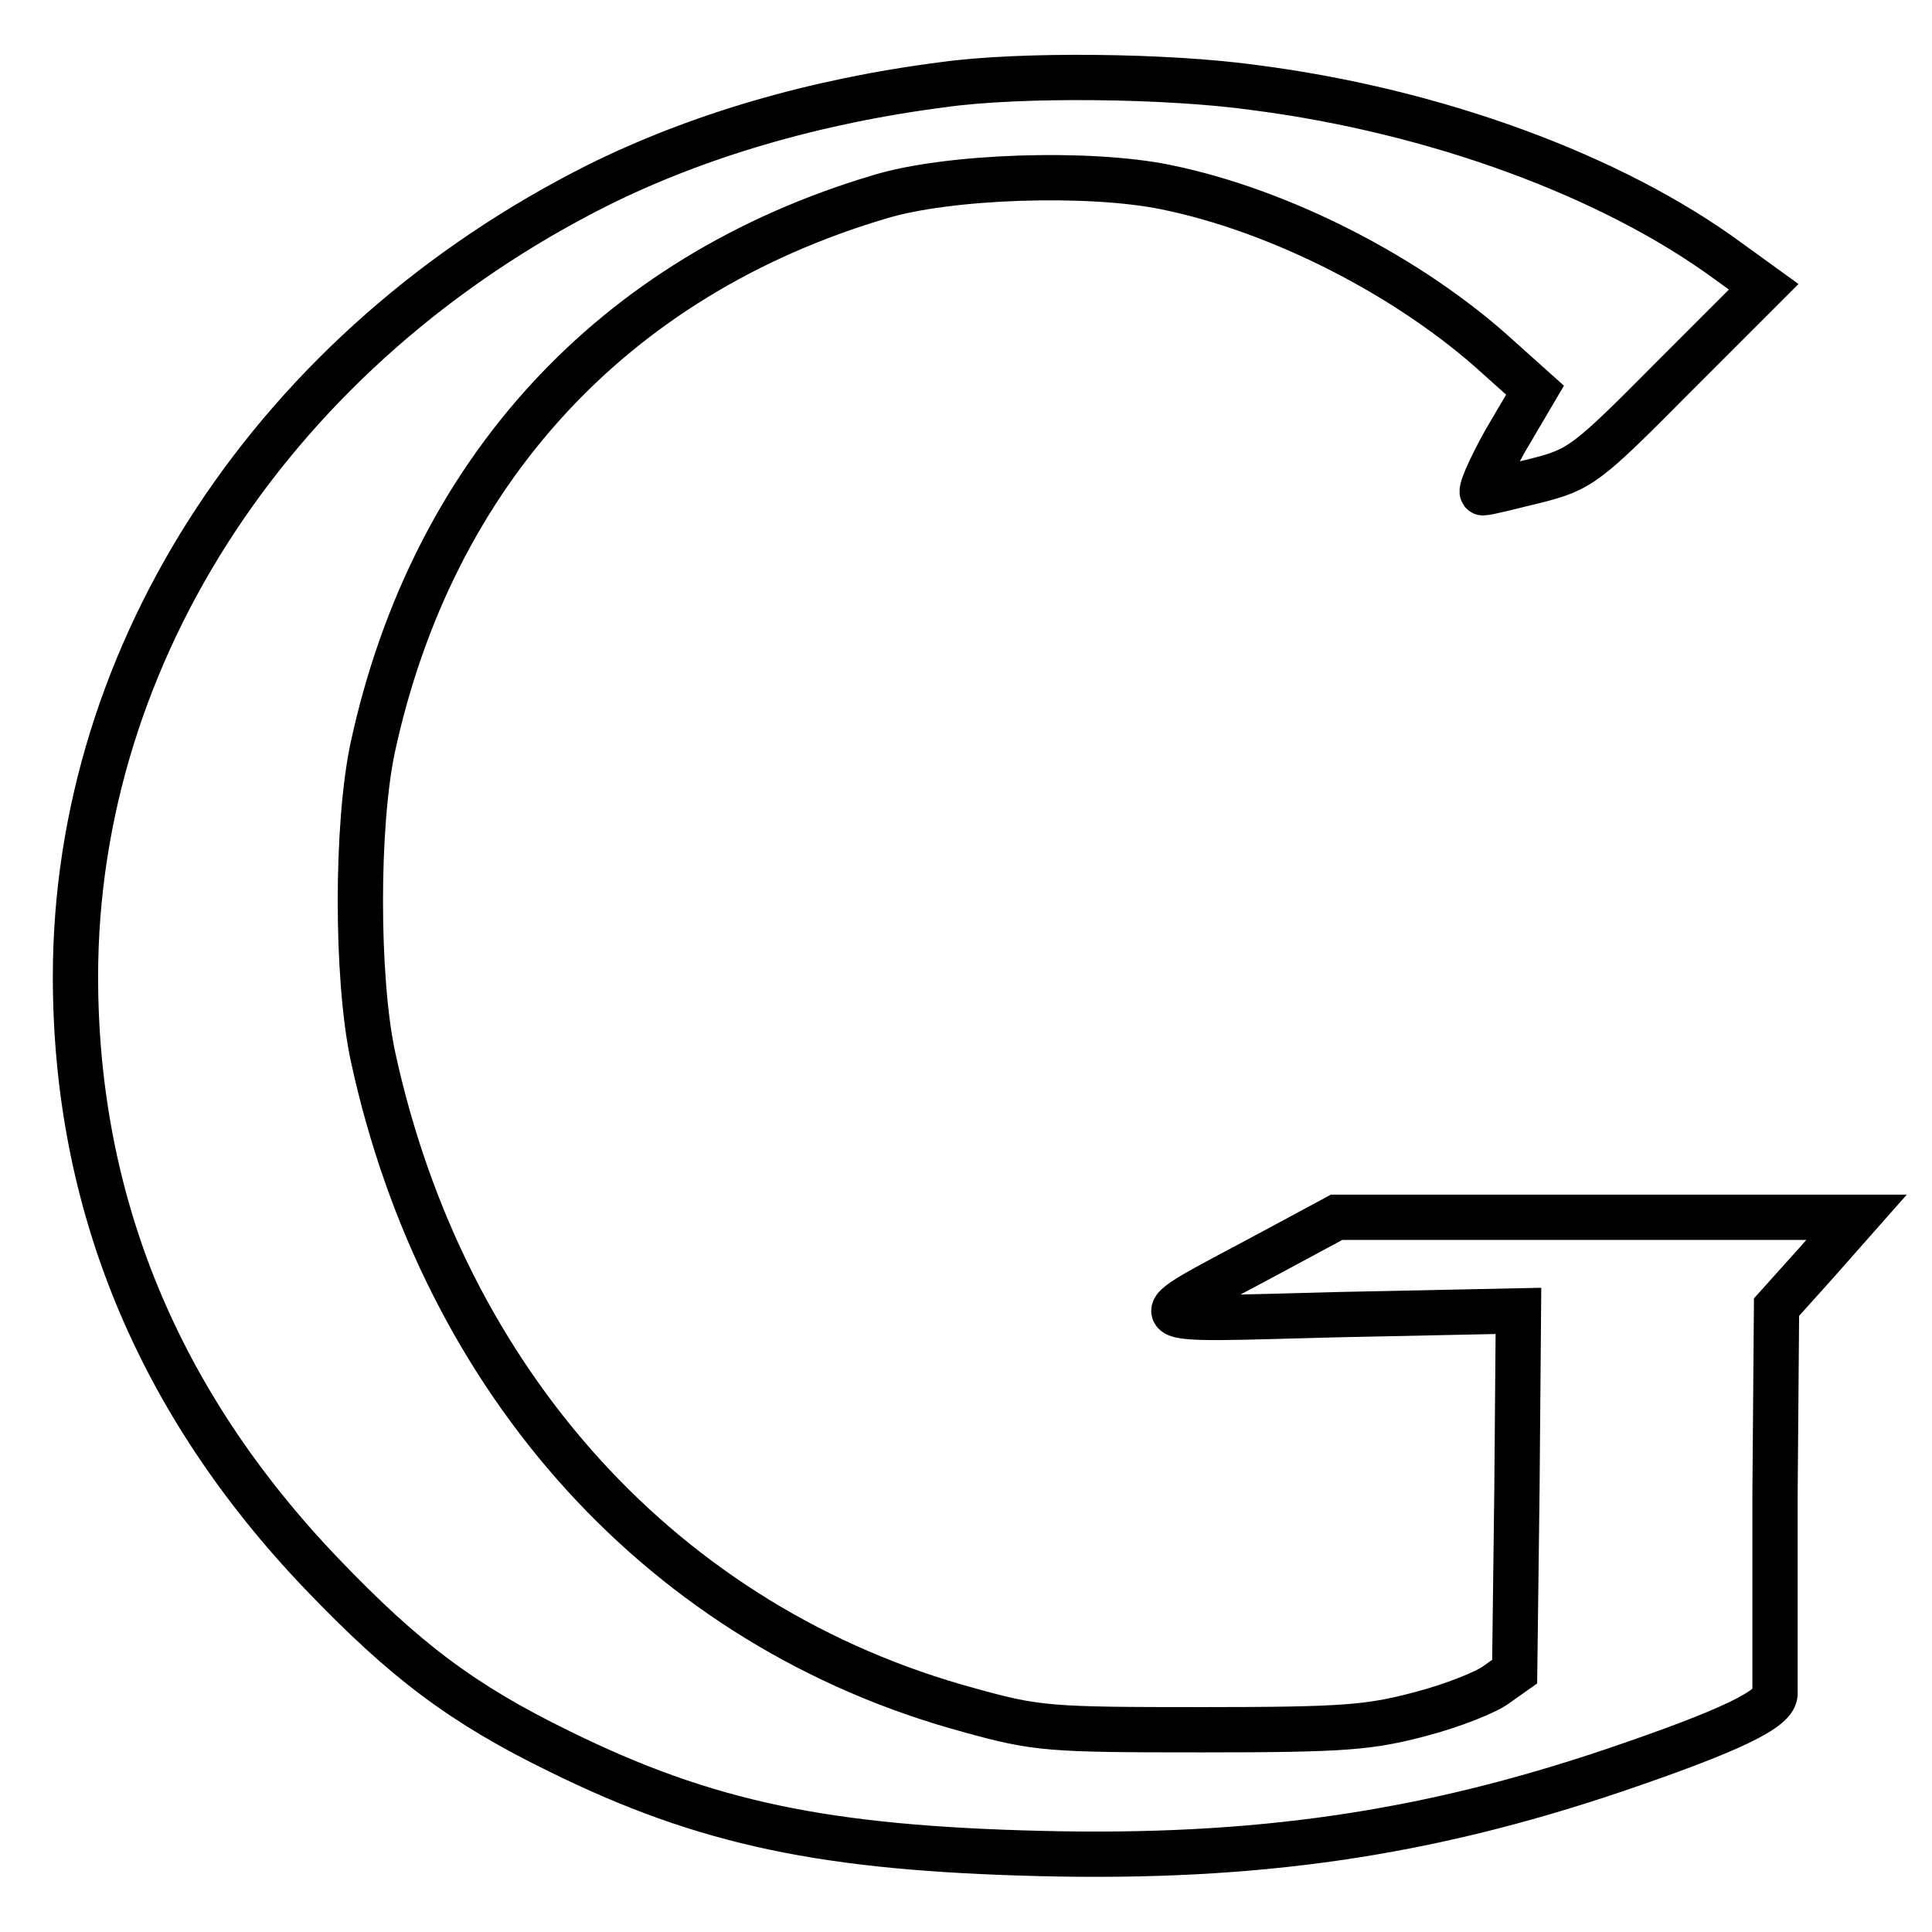
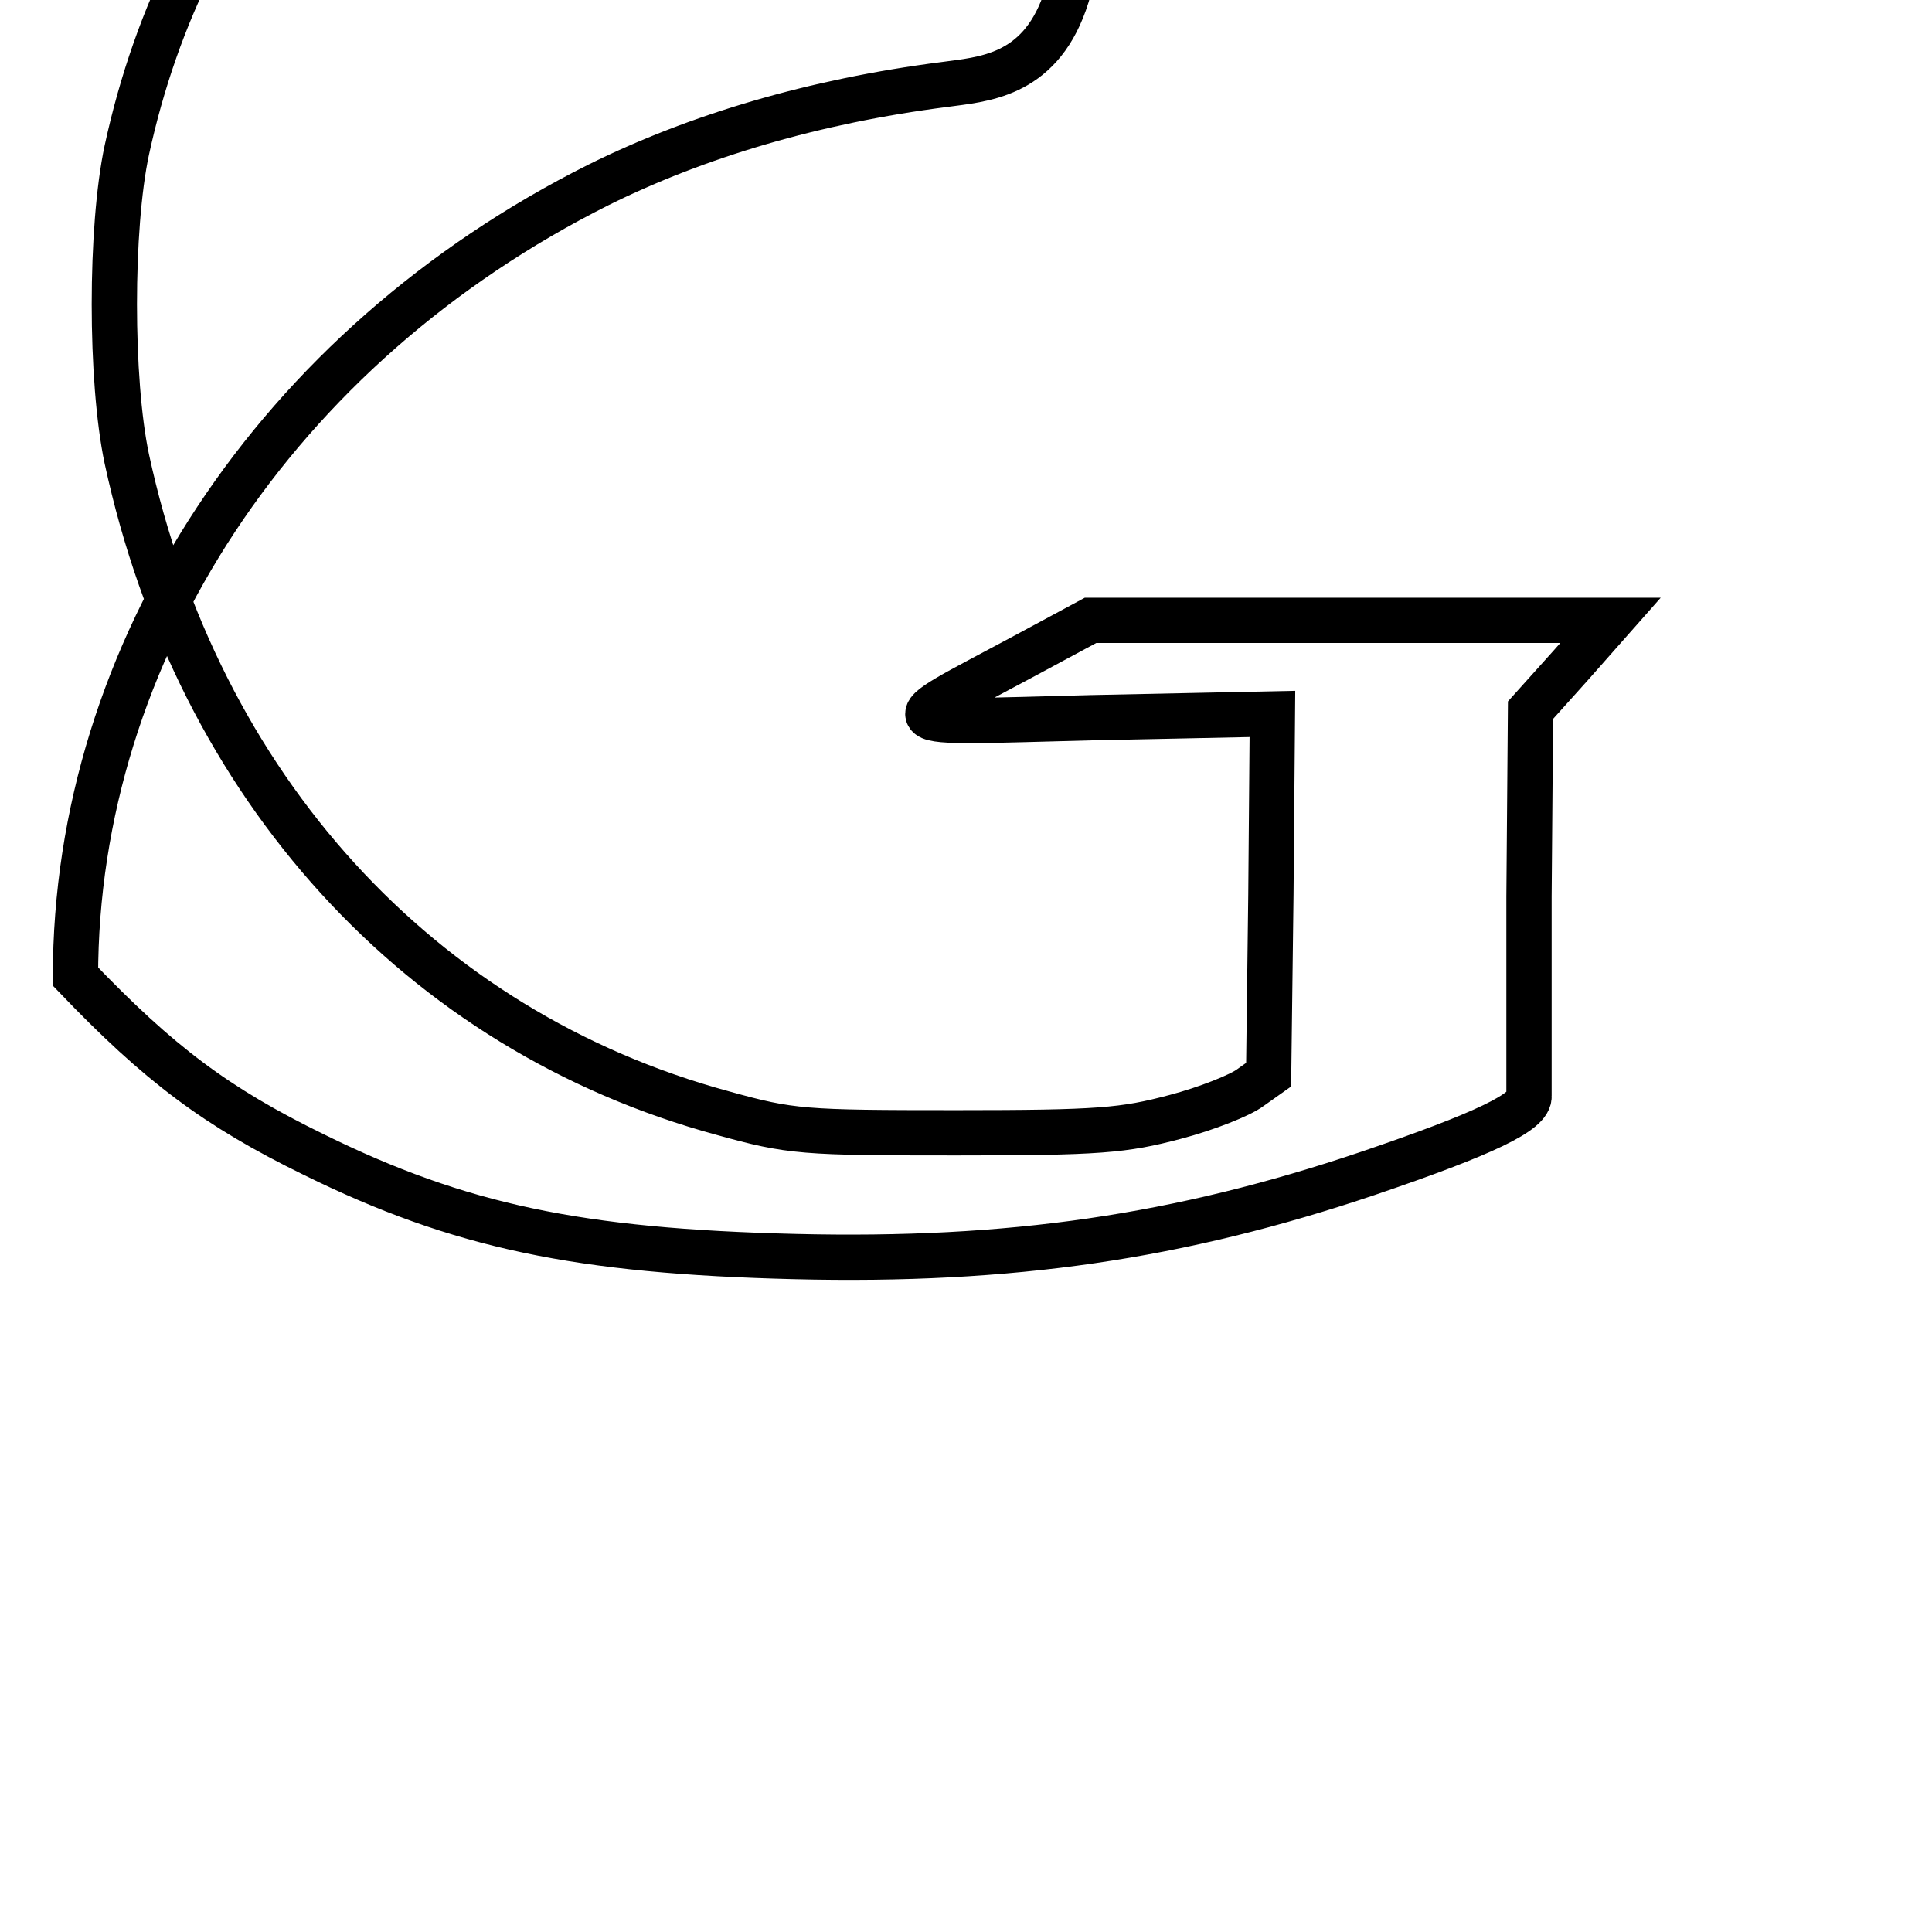
<svg xmlns="http://www.w3.org/2000/svg" version="1.1" x="0px" y="0px" viewBox="0 0 256 256" enable-background="new 0 0 256 256" xml:space="preserve">
  <g>
    <g>
-       <path stroke-width="6" fill-opacity="0" stroke="#000000" d="M125.1,11.2c-17.2,2.2-32.7,6.8-45.8,13.3C36.6,45.9,10,86.3,10,129.4c0,29.9,10.9,56.4,32.6,79.1  c11.1,11.6,18.7,17.3,31.6,23.6c19.3,9.5,35.1,12.8,63.7,13.5c28.6,0.7,51-2.6,75.9-11c15.6-5.3,21.6-8.2,21.4-10.3  c0-1,0-12.8,0-26.4l0.2-24.7l5.3-5.9l5.3-6h-34.5h-34.4l-9.1,4.9c-17.5,9.4-18.4,8.7,9.2,8l24-0.5l-0.2,23.9l-0.3,23.9l-2.4,1.7  c-1.3,1-5.8,2.8-10,3.9c-6.8,1.8-10,2.1-29,2.1c-20.3,0-21.9-0.1-30.9-2.6c-40.2-10.9-69.6-43.2-79-86.7  c-2.2-10.4-2.2-30.6,0-40.9c7.9-36.4,31.8-62.4,67.1-72.9c9.1-2.8,27.8-3.4,38-1.3c15.2,3.1,32.4,11.9,44.1,22.6l4.8,4.3l-4,6.8  c-2.1,3.8-3.4,6.8-2.9,6.8c0.6,0,3.7-0.8,7-1.6c5.9-1.5,6.7-2.1,18.2-13.7l12-12l-4.7-3.4c-15.4-11.3-38.7-19.9-62.8-23  C154.7,10,135.2,9.8,125.1,11.2z" />
+       <path stroke-width="6" fill-opacity="0" stroke="#000000" d="M125.1,11.2c-17.2,2.2-32.7,6.8-45.8,13.3C36.6,45.9,10,86.3,10,129.4c11.1,11.6,18.7,17.3,31.6,23.6c19.3,9.5,35.1,12.8,63.7,13.5c28.6,0.7,51-2.6,75.9-11c15.6-5.3,21.6-8.2,21.4-10.3  c0-1,0-12.8,0-26.4l0.2-24.7l5.3-5.9l5.3-6h-34.5h-34.4l-9.1,4.9c-17.5,9.4-18.4,8.7,9.2,8l24-0.5l-0.2,23.9l-0.3,23.9l-2.4,1.7  c-1.3,1-5.8,2.8-10,3.9c-6.8,1.8-10,2.1-29,2.1c-20.3,0-21.9-0.1-30.9-2.6c-40.2-10.9-69.6-43.2-79-86.7  c-2.2-10.4-2.2-30.6,0-40.9c7.9-36.4,31.8-62.4,67.1-72.9c9.1-2.8,27.8-3.4,38-1.3c15.2,3.1,32.4,11.9,44.1,22.6l4.8,4.3l-4,6.8  c-2.1,3.8-3.4,6.8-2.9,6.8c0.6,0,3.7-0.8,7-1.6c5.9-1.5,6.7-2.1,18.2-13.7l12-12l-4.7-3.4c-15.4-11.3-38.7-19.9-62.8-23  C154.7,10,135.2,9.8,125.1,11.2z" />
    </g>
  </g>
</svg>